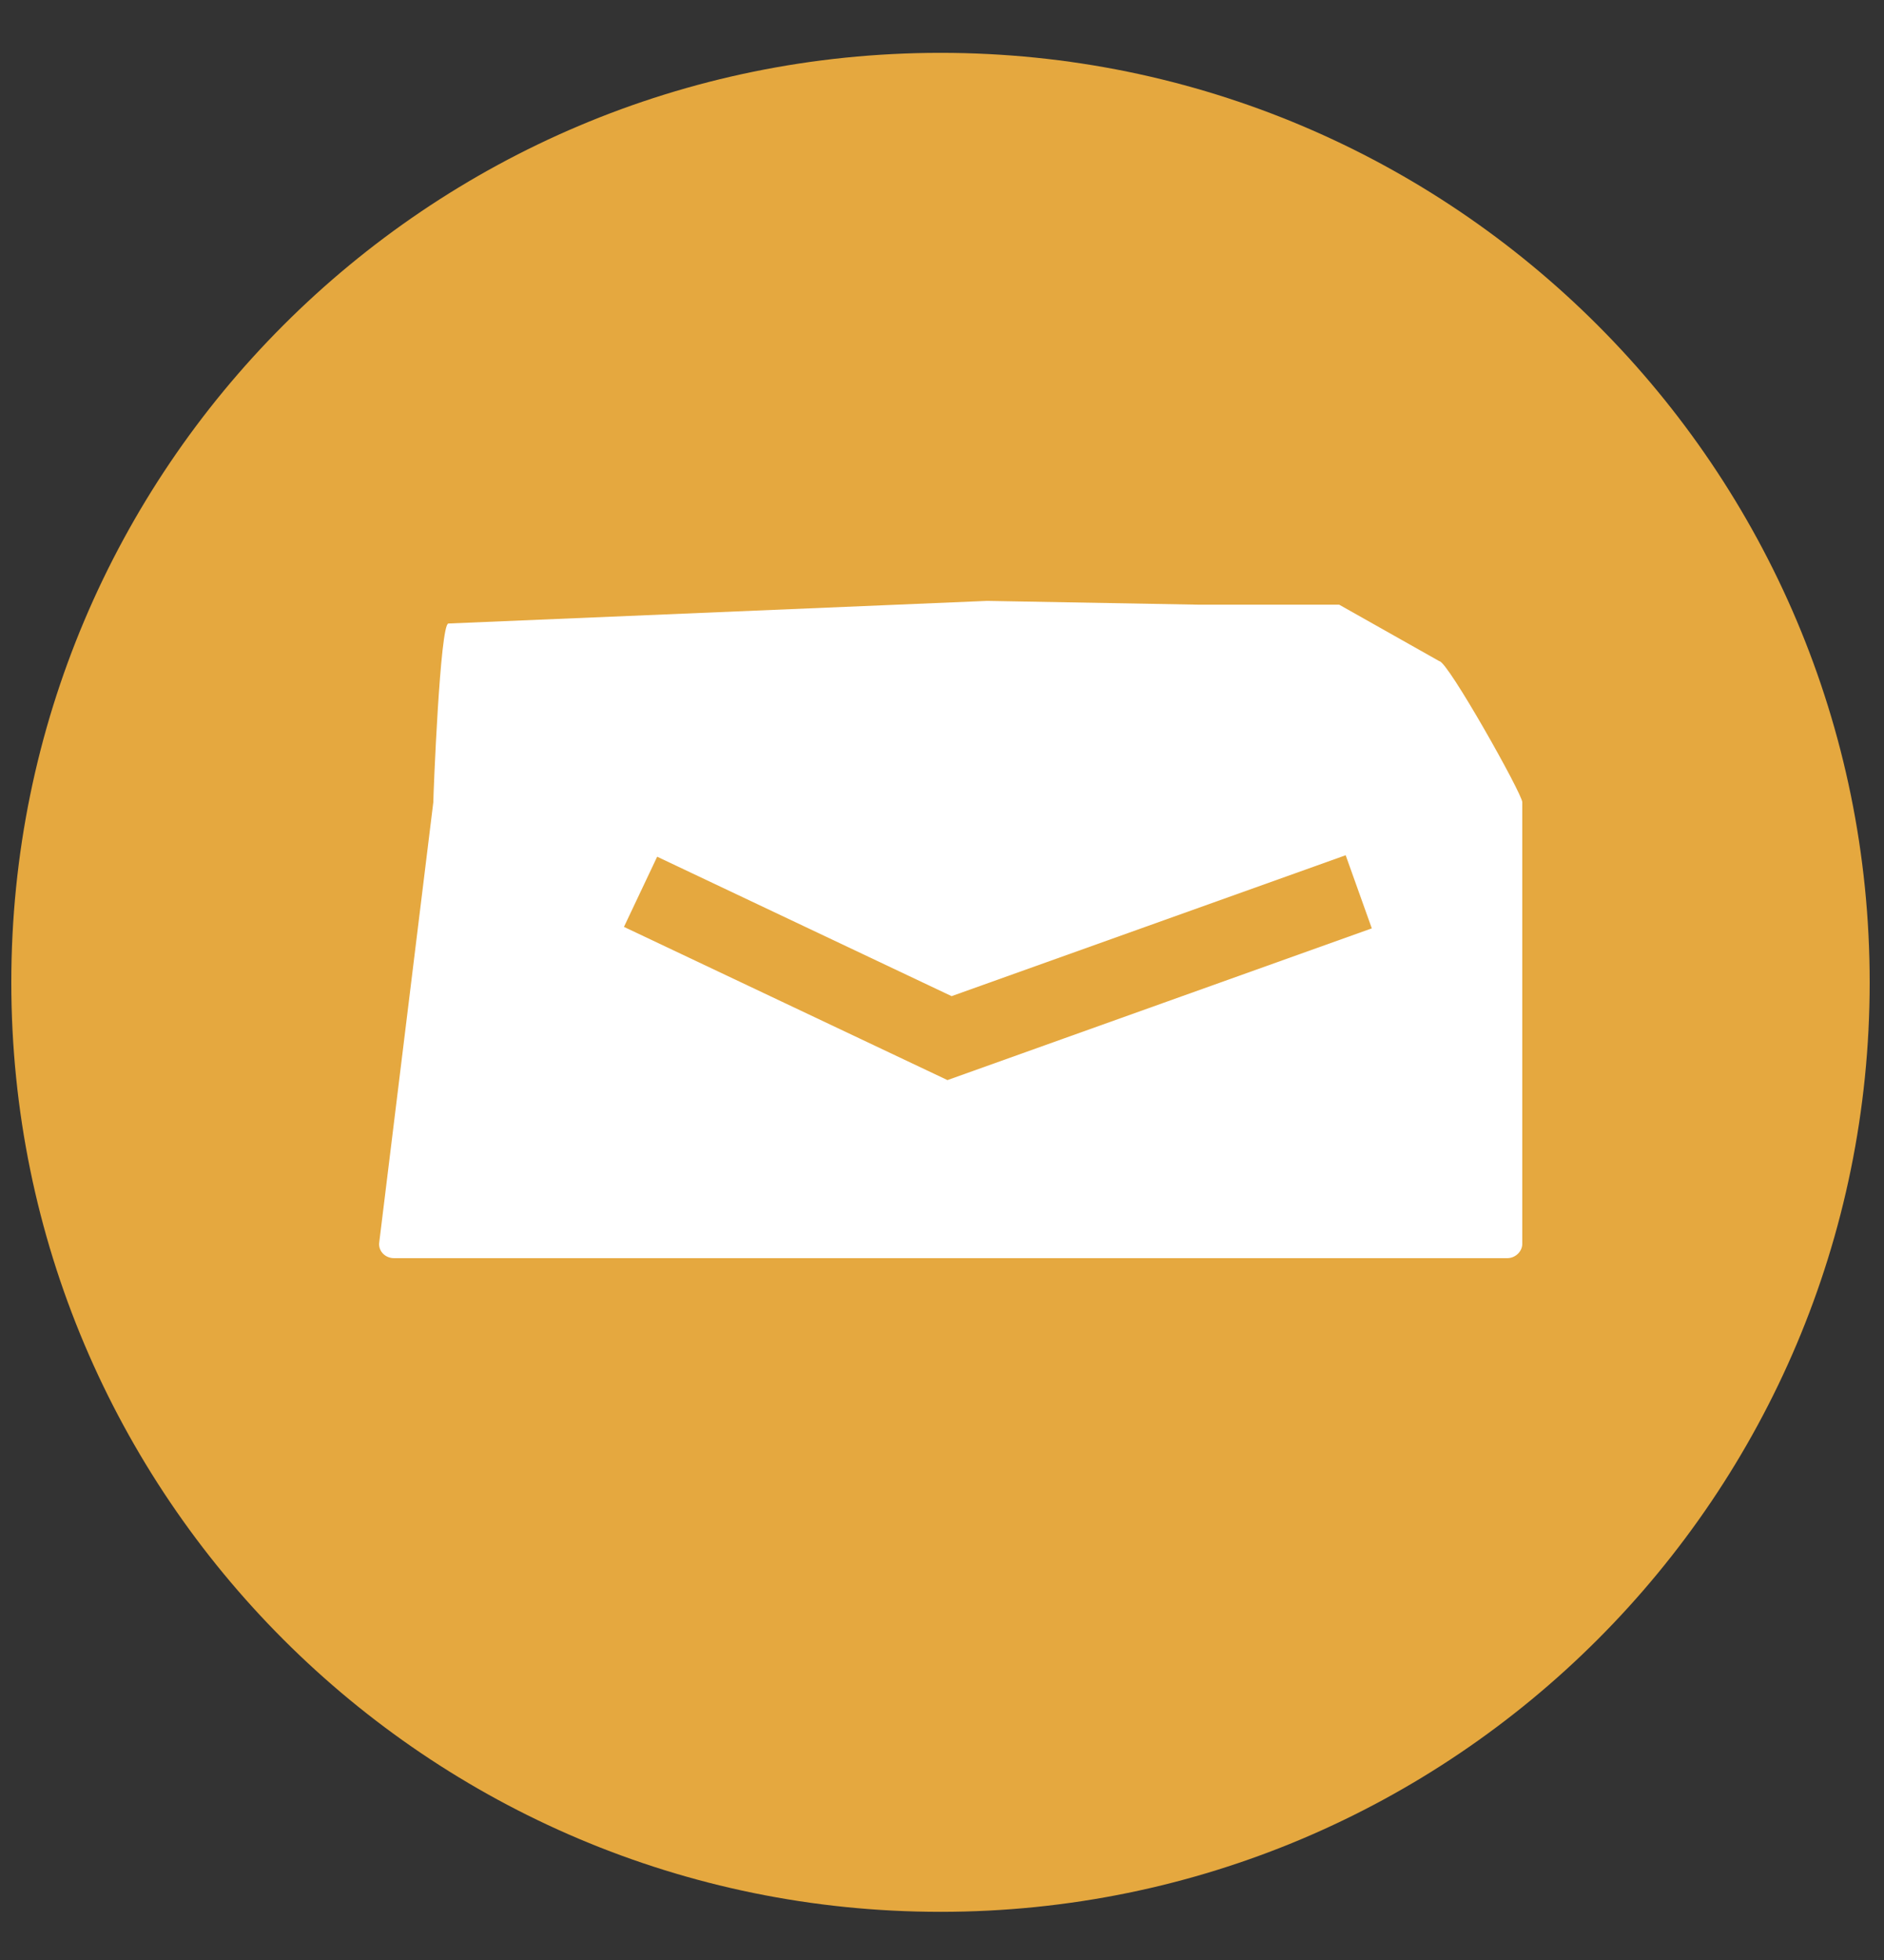
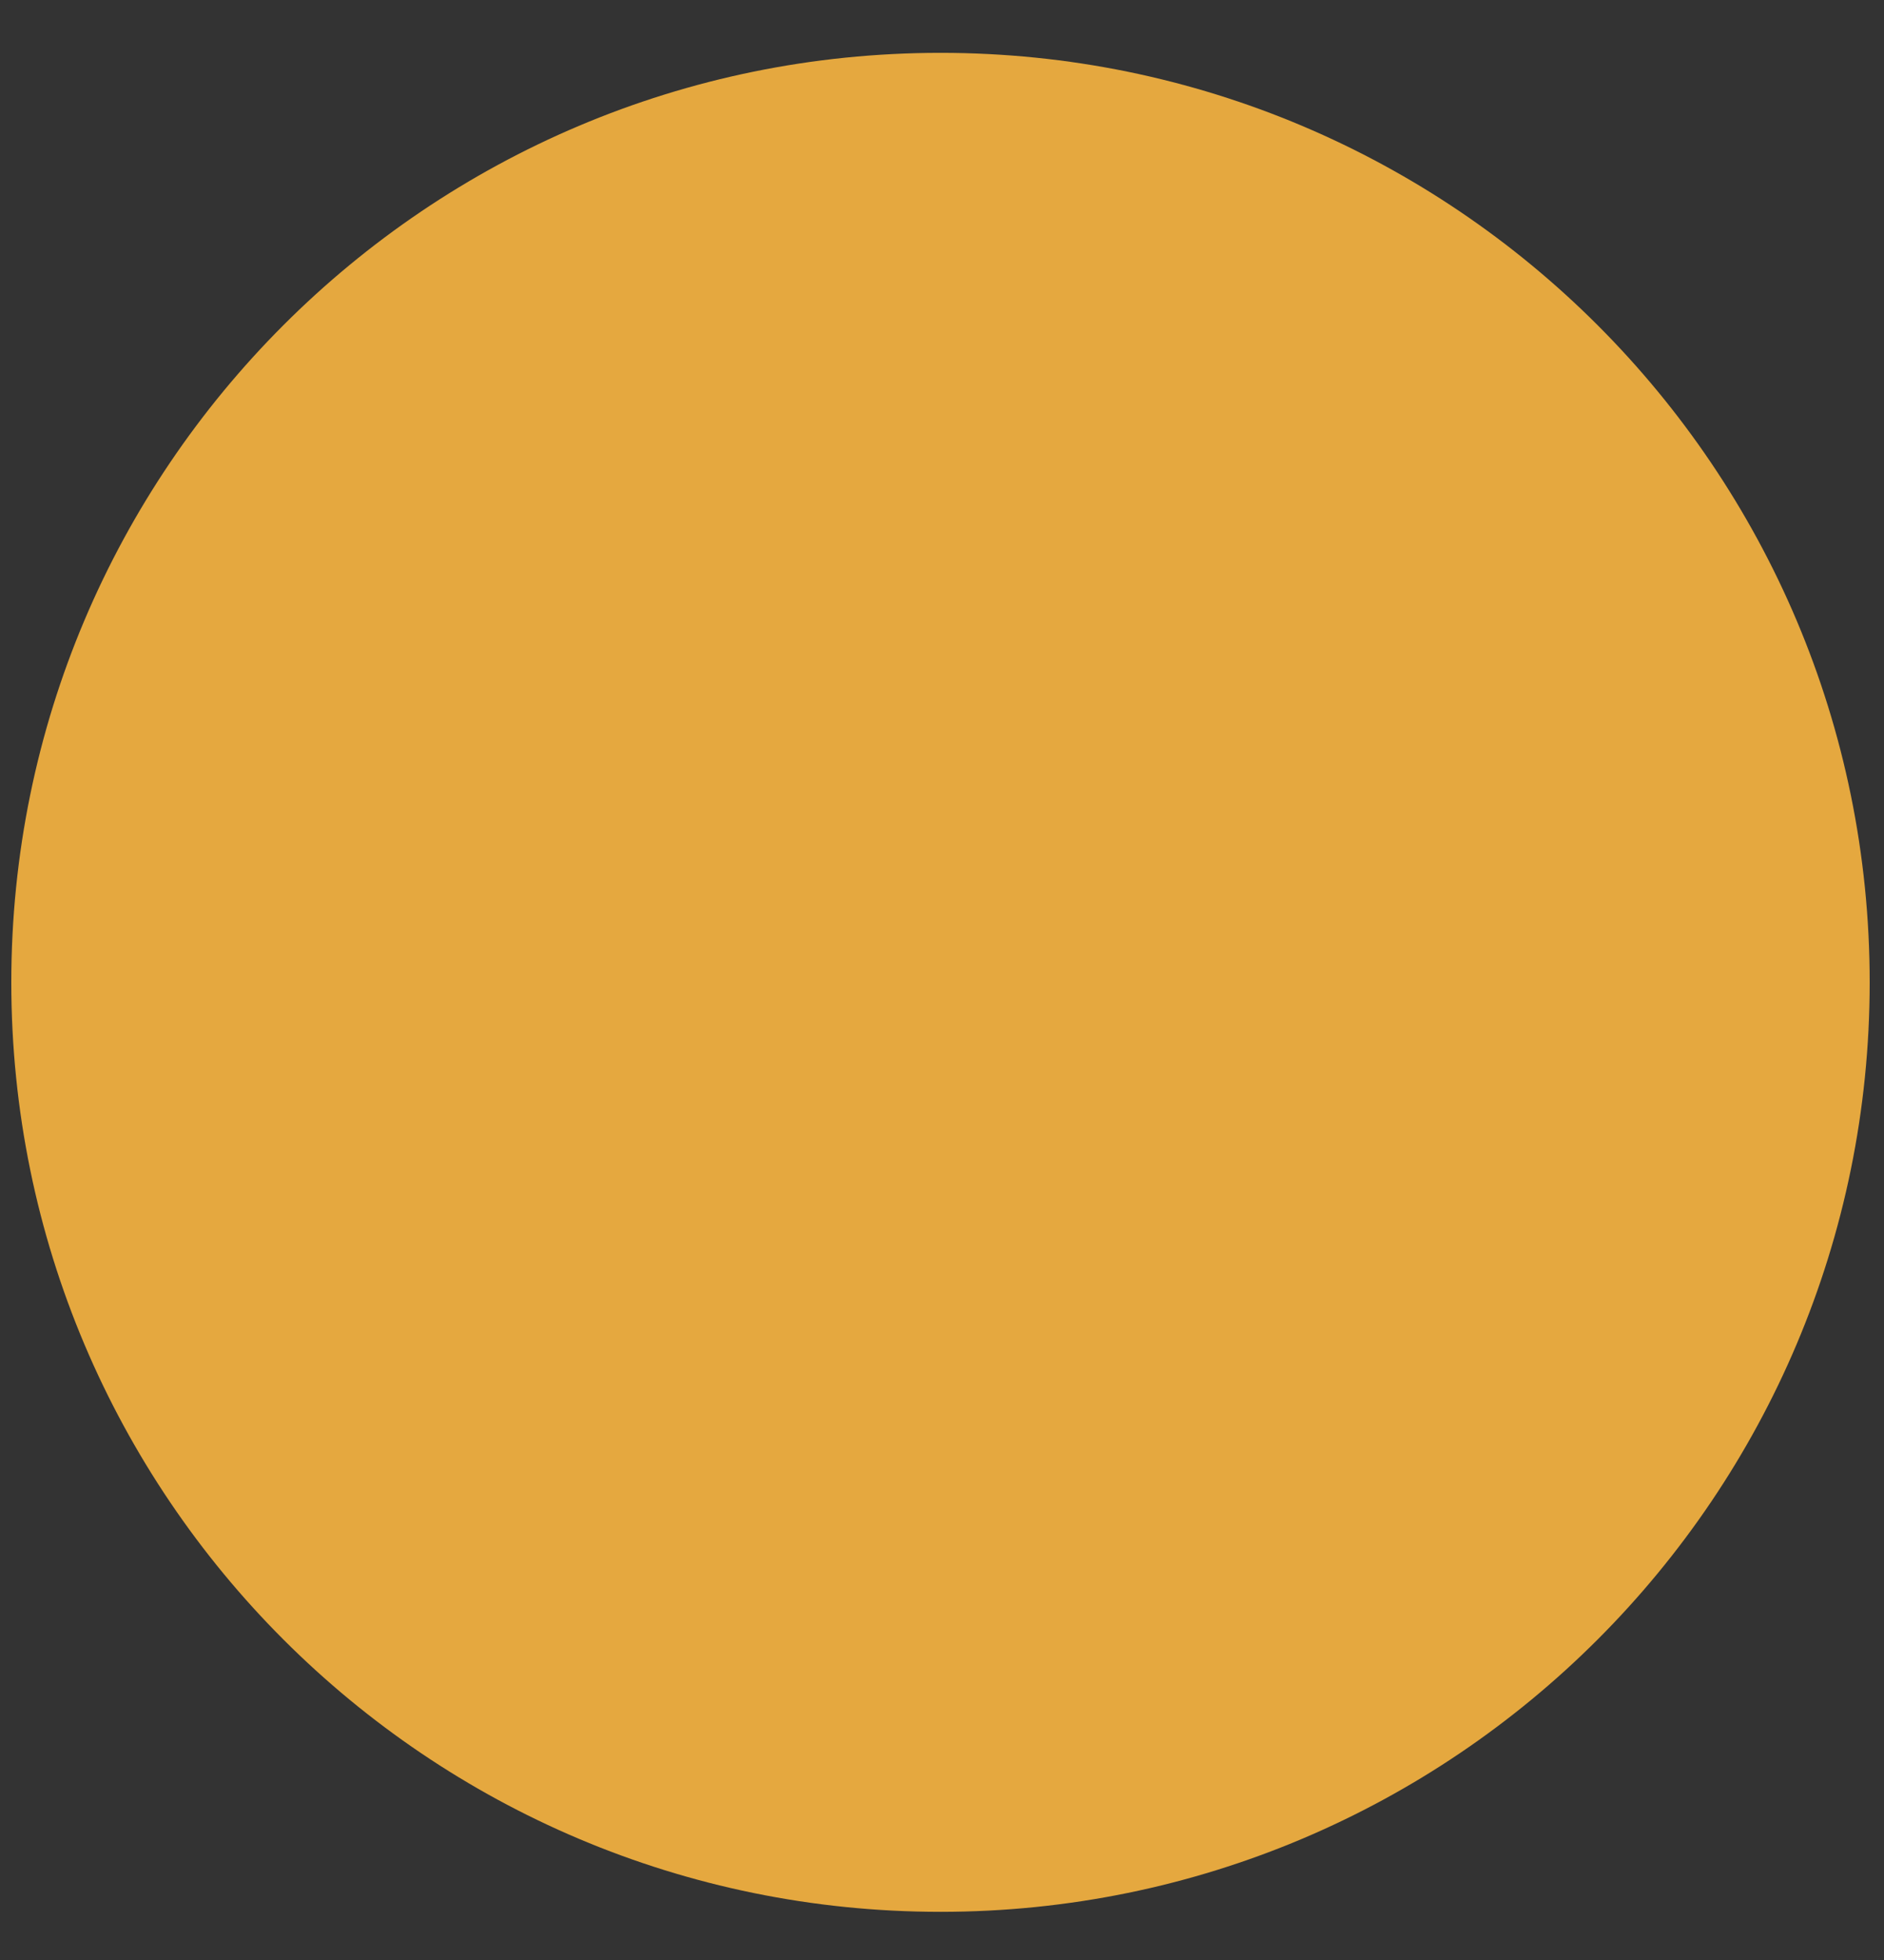
<svg xmlns="http://www.w3.org/2000/svg" width="25" height="26" viewBox="0 0 25 26" fill="none">
  <rect x="0" y="0" width="25" height="26" fill="#333333" stroke="none" />
  <path d="M12.48 25.361C19.29 25.361 24.81 19.841 24.81 13.031C24.81 6.222 19.29 0.701 12.48 0.701C5.671 0.701 0.15 6.222 0.15 13.031C0.15 19.841 5.671 25.361 12.48 25.361Z" fill="#E5A83F" />
-   <path d="M17.77 8.021L19.1 8.771C19.21 8.771 20.2 10.531 20.2 10.641V16.5C20.2 16.6 20.11 16.69 20 16.69H5.23C5.12 16.69 5.03 16.61 5.03 16.5L5.75 10.641C5.75 10.541 5.84 8.271 5.95 8.271L13.1 7.971L15.89 8.021H17.78H17.77Z" fill="white" />
-   <path d="M8.5 11.83L12.6 13.771L18.03 11.83" stroke="#E5A83F" stroke-width="1.03" stroke-miterlimit="10" />
</svg>